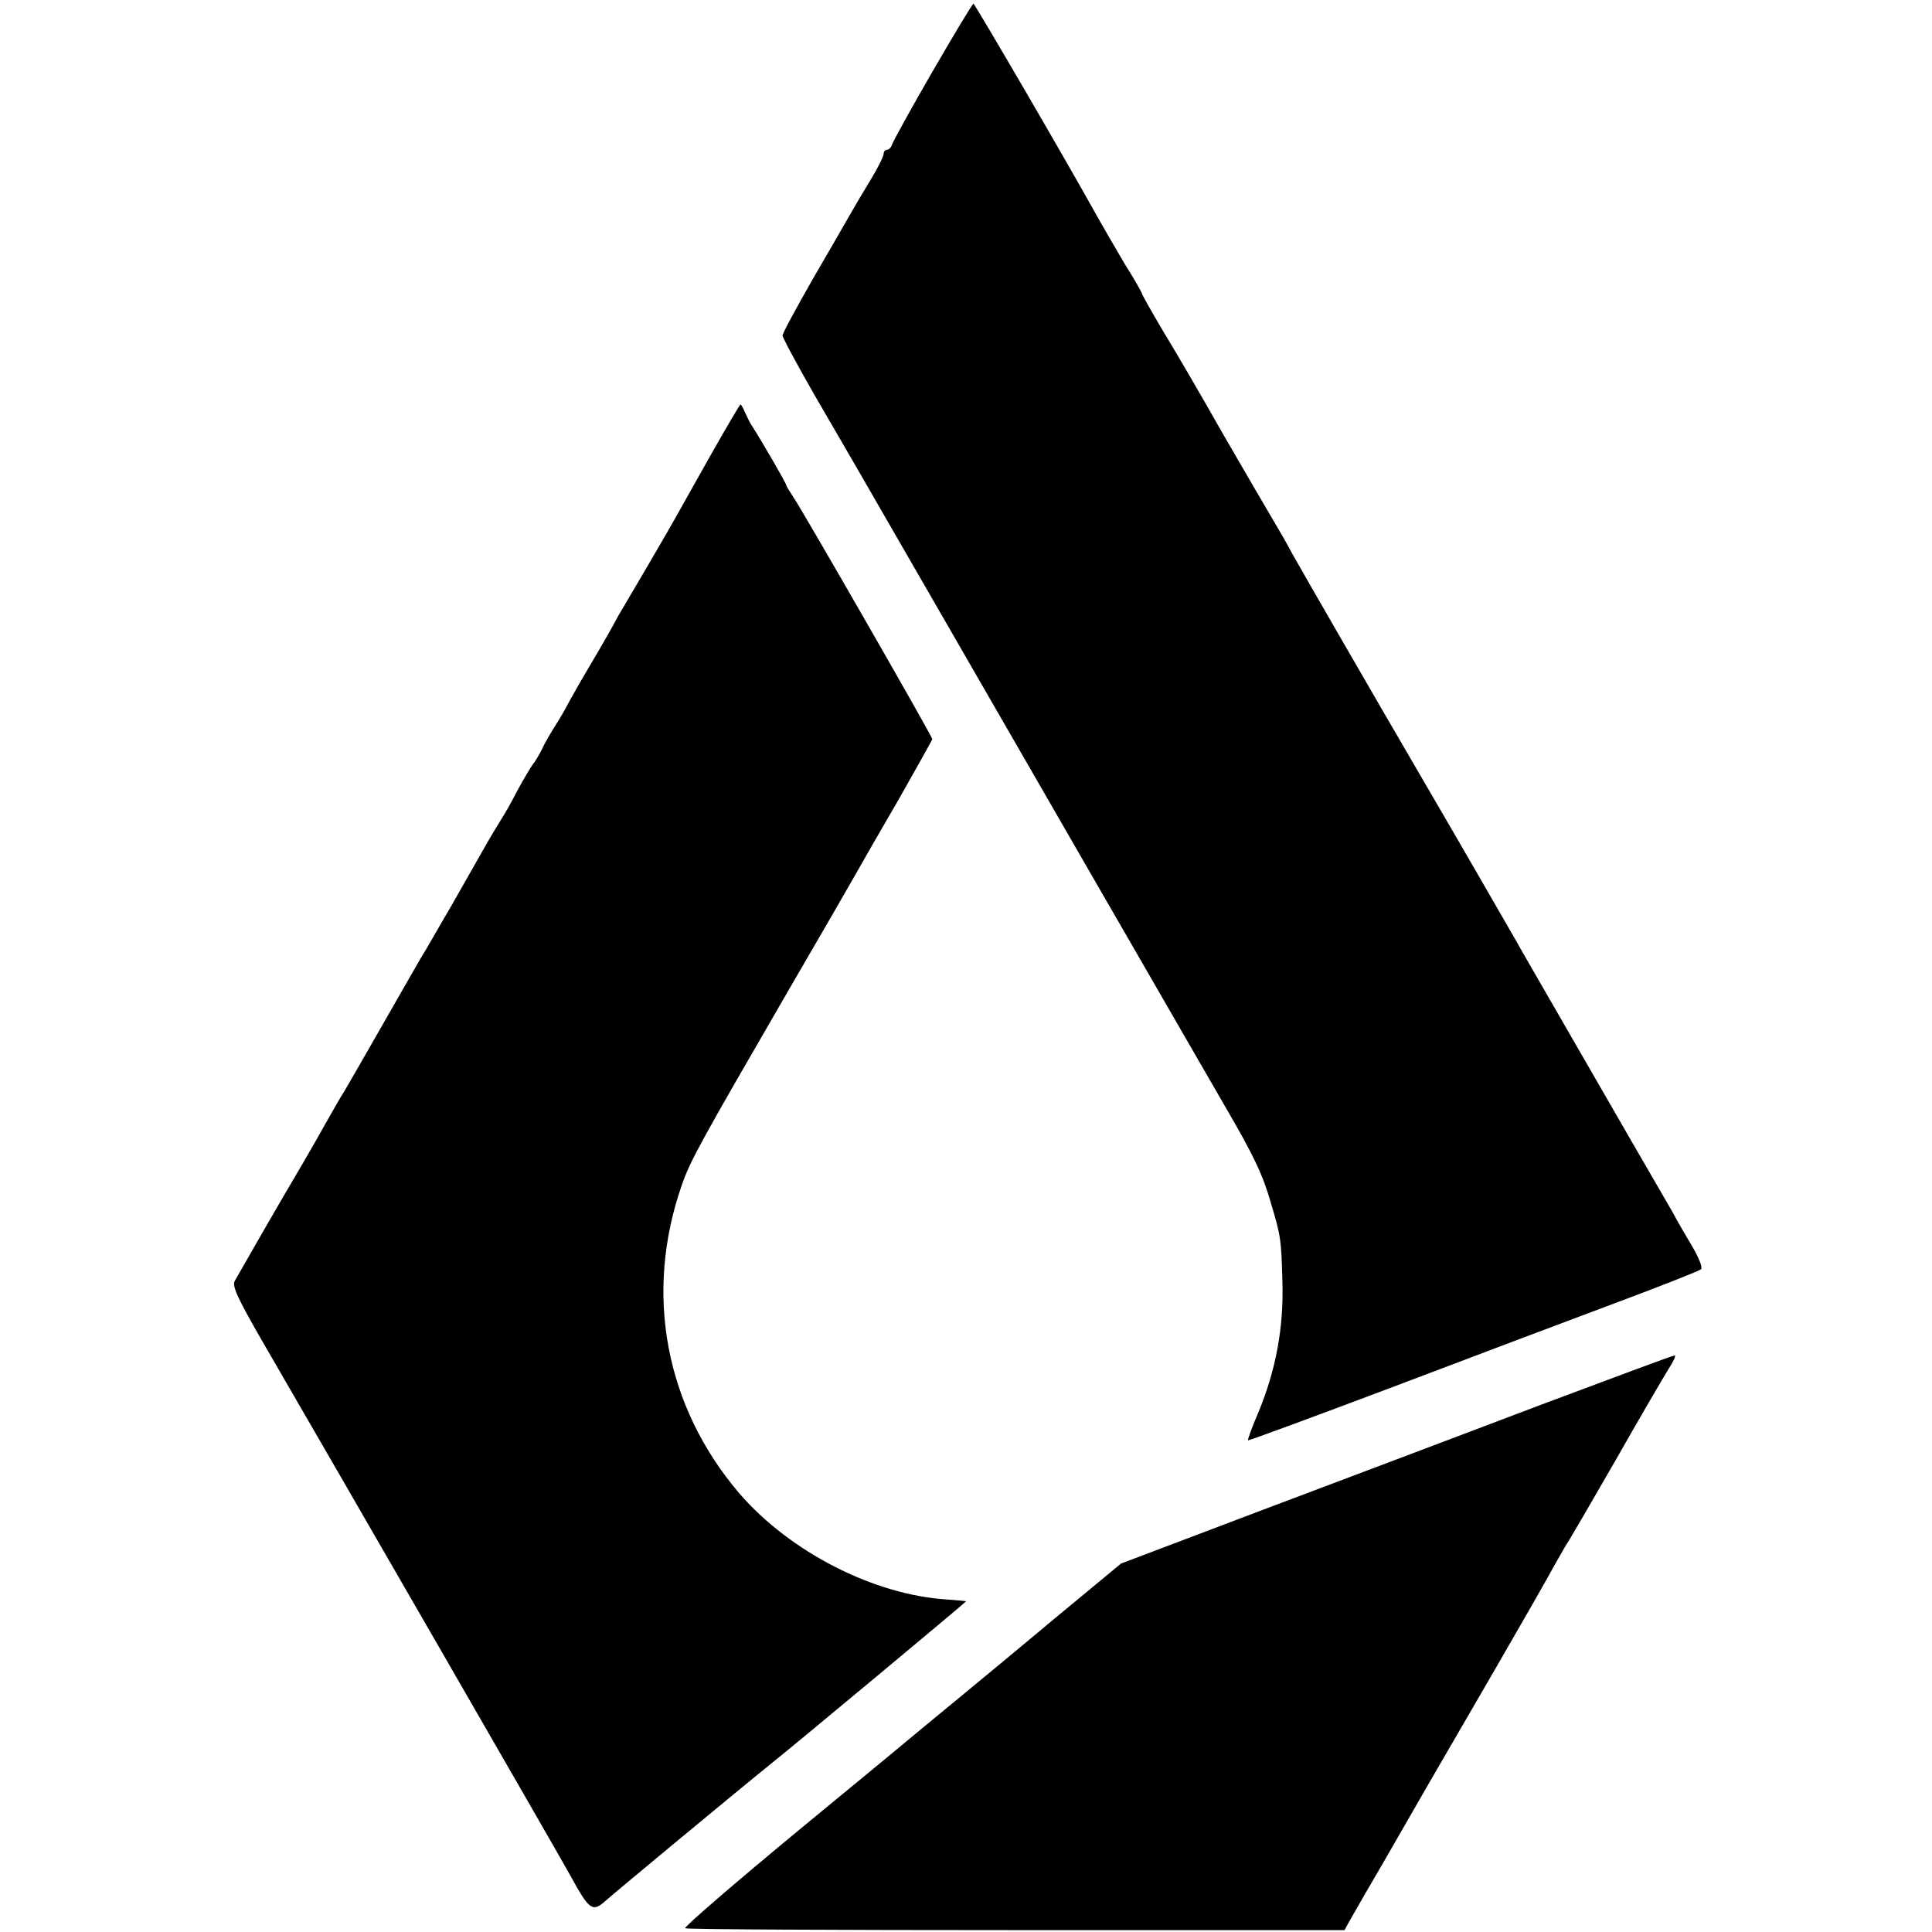
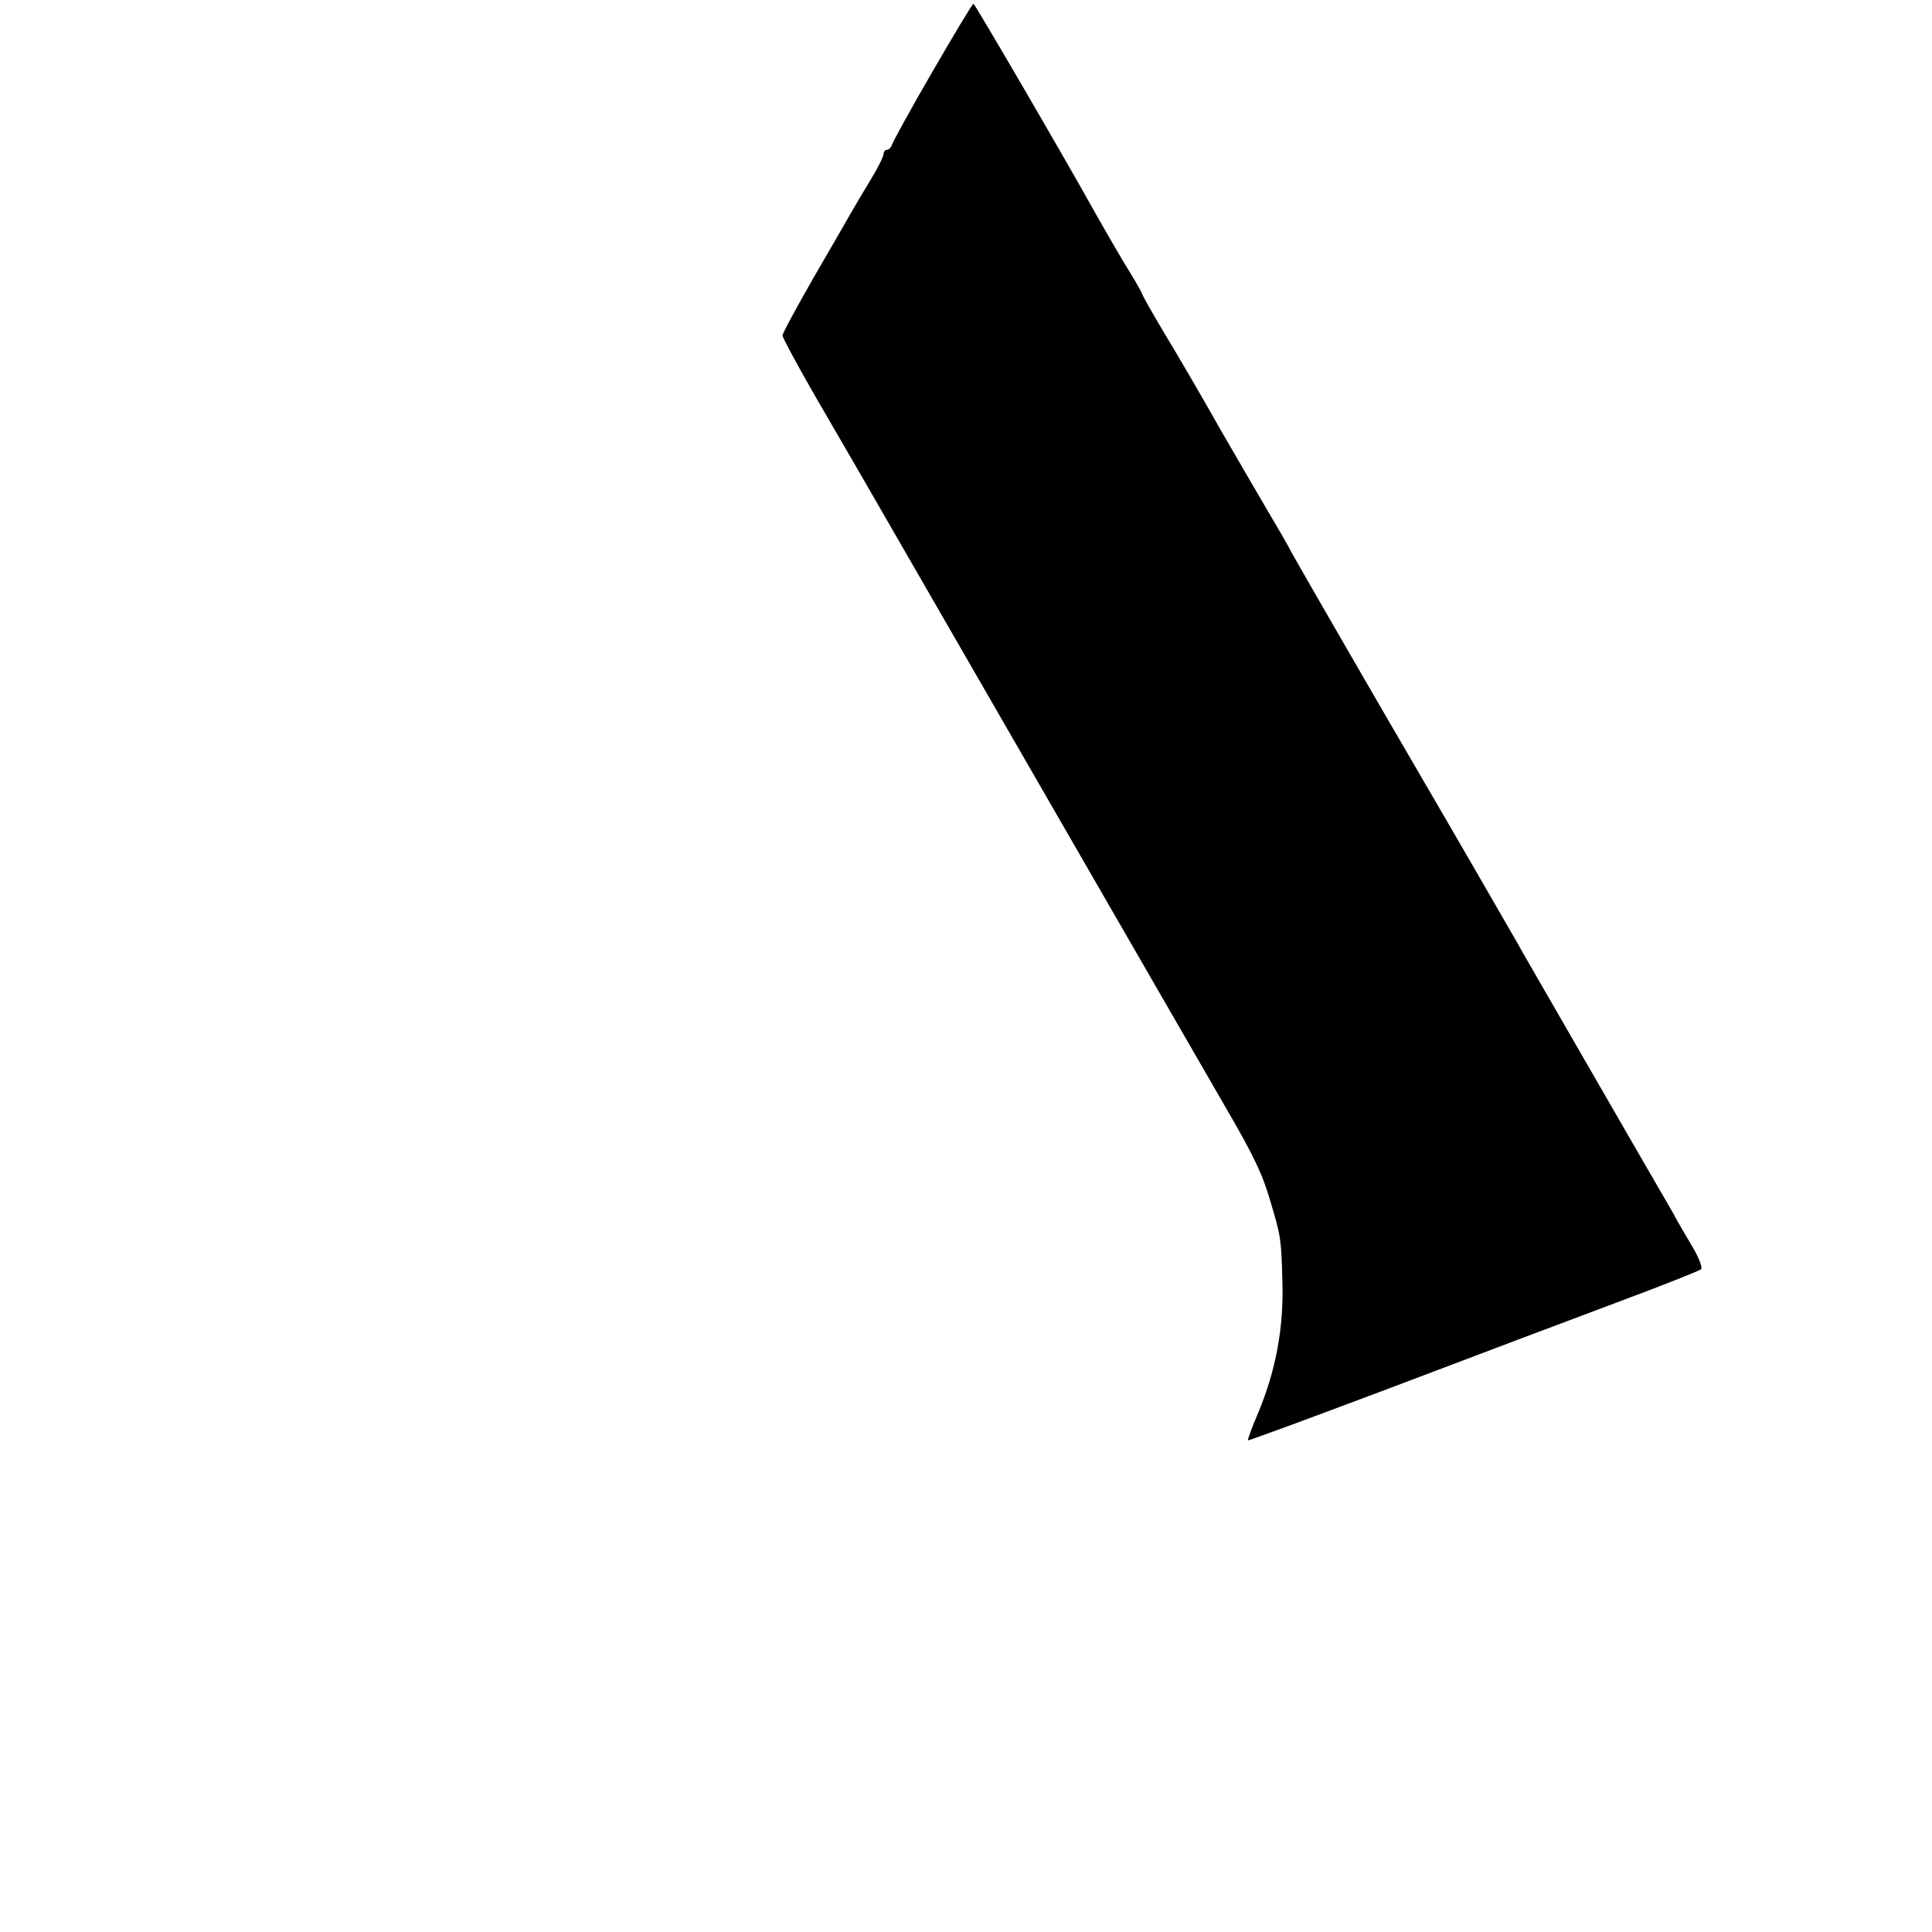
<svg xmlns="http://www.w3.org/2000/svg" version="1.0" width="516pt" height="516pt" viewBox="0 0 516 516" preserveAspectRatio="xMidYMid meet">
  <g transform="translate(0,516) scale(0.1,-0.1)" fill="#000000" stroke="none">
-     <path d="M2490 4968 c-58 -100 -106 -188 -108 -195 -2 -7 -8 -13 -13 -13 -5 0 -9 -5 -9 -11 0 -6 -15 -37 -34 -68 -19 -31 -43 -72 -54 -91 -11 -19 -56 -98 -101 -175 -44 -77 -81 -145 -81 -151 0 -6 39 -78 86 -160 48 -82 171 -295 274 -474 260 -451 739 -1282 819 -1420 80 -137 104 -188 125 -262 27 -90 28 -98 31 -209 4 -124 -17 -237 -64 -351 -17 -39 -29 -73 -28 -75 2 -1 176 63 388 143 211 80 481 182 599 226 118 44 219 84 223 88 5 4 -5 29 -21 57 -16 27 -41 69 -54 94 -40 69 -124 214 -268 464 -73 127 -141 244 -150 261 -26 45 -160 278 -260 449 -115 197 -306 528 -338 585 -13 25 -39 70 -57 100 -18 30 -77 132 -131 225 -53 94 -123 214 -156 268 -32 54 -58 100 -58 103 0 2 -20 38 -46 79 -25 42 -59 101 -77 133 -82 148 -323 561 -327 562 -3 0 -52 -82 -110 -182z" />
-     <path d="M1900 3948 c-41 -73 -86 -153 -100 -178 -23 -41 -108 -186 -137 -235 -7 -11 -16 -27 -20 -35 -4 -8 -32 -58 -63 -110 -31 -52 -59 -102 -63 -110 -4 -8 -18 -33 -32 -55 -14 -22 -31 -51 -37 -65 -7 -14 -17 -32 -24 -40 -6 -8 -25 -40 -42 -71 -16 -32 -37 -68 -45 -80 -8 -13 -27 -44 -41 -69 -14 -25 -55 -97 -91 -160 -37 -63 -70 -122 -76 -130 -5 -8 -54 -94 -109 -190 -55 -96 -104 -182 -110 -190 -5 -8 -24 -42 -43 -75 -18 -33 -66 -116 -107 -185 -40 -69 -84 -145 -98 -170 -14 -25 -30 -52 -35 -61 -8 -13 8 -47 70 -155 199 -343 789 -1366 825 -1431 52 -95 60 -101 95 -70 28 25 362 302 443 367 82 66 520 431 520 433 0 1 -23 3 -50 5 -196 12 -420 127 -555 283 -199 233 -255 535 -154 824 23 66 48 111 282 515 88 151 171 295 185 320 14 25 65 114 114 198 48 85 88 156 88 158 0 7 -349 615 -371 646 -10 15 -19 30 -19 32 0 5 -65 117 -90 156 -6 8 -14 25 -20 38 -5 12 -11 22 -12 22 -2 0 -37 -60 -78 -132z" />
-     <path d="M4110 1406 c-195 -74 -526 -199 -736 -278 l-380 -144 -180 -149 c-99 -83 -213 -177 -253 -210 -40 -33 -81 -67 -91 -75 -9 -8 -159 -132 -333 -275 -173 -143 -311 -262 -307 -265 5 -3 403 -5 884 -5 l877 0 12 22 c7 12 26 45 43 75 17 29 74 127 126 218 52 91 153 264 223 385 70 121 141 245 157 275 17 30 34 60 38 65 4 6 60 102 125 215 64 113 128 222 141 243 13 20 21 37 17 37 -5 0 -168 -61 -363 -134z" />
+     <path d="M2490 4968 c-58 -100 -106 -188 -108 -195 -2 -7 -8 -13 -13 -13 -5 0 -9 -5 -9 -11 0 -6 -15 -37 -34 -68 -19 -31 -43 -72 -54 -91 -11 -19 -56 -98 -101 -175 -44 -77 -81 -145 -81 -151 0 -6 39 -78 86 -160 48 -82 171 -295 274 -474 260 -451 739 -1282 819 -1420 80 -137 104 -188 125 -262 27 -90 28 -98 31 -209 4 -124 -17 -237 -64 -351 -17 -39 -29 -73 -28 -75 2 -1 176 63 388 143 211 80 481 182 599 226 118 44 219 84 223 88 5 4 -5 29 -21 57 -16 27 -41 69 -54 94 -40 69 -124 214 -268 464 -73 127 -141 244 -150 261 -26 45 -160 278 -260 449 -115 197 -306 528 -338 585 -13 25 -39 70 -57 100 -18 30 -77 132 -131 225 -53 94 -123 214 -156 268 -32 54 -58 100 -58 103 0 2 -20 38 -46 79 -25 42 -59 101 -77 133 -82 148 -323 561 -327 562 -3 0 -52 -82 -110 -182" />
  </g>
</svg>